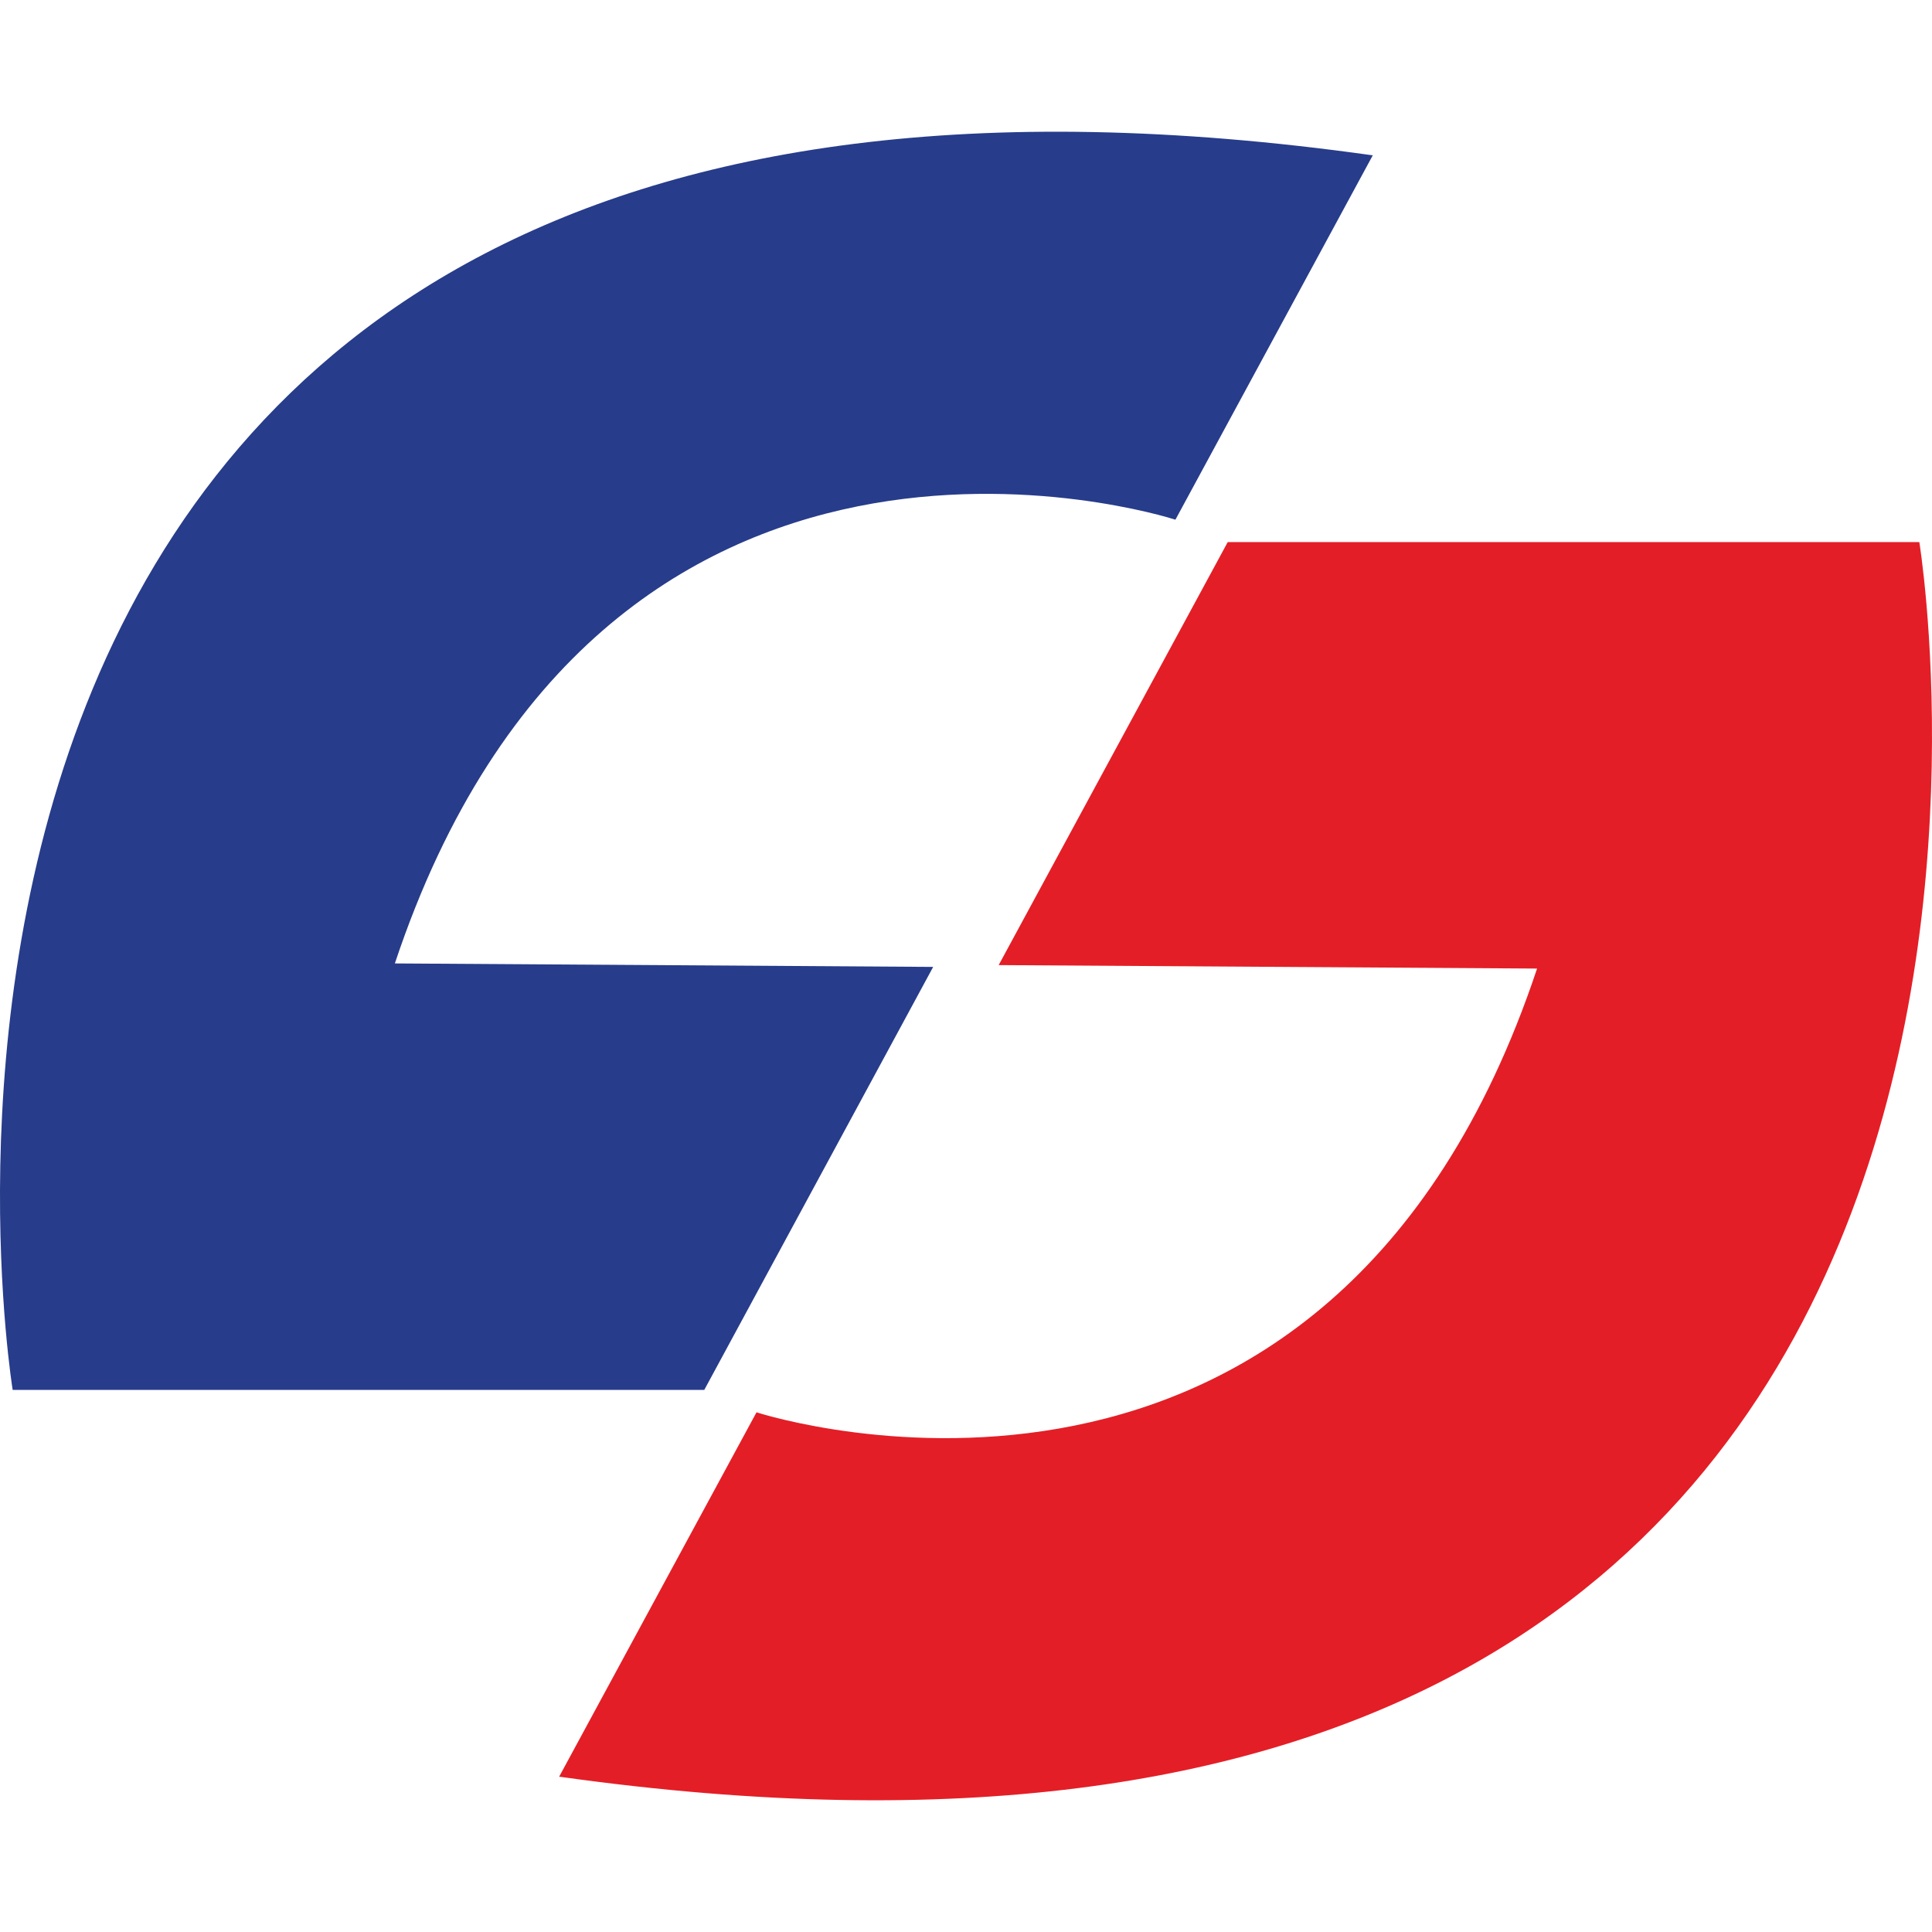
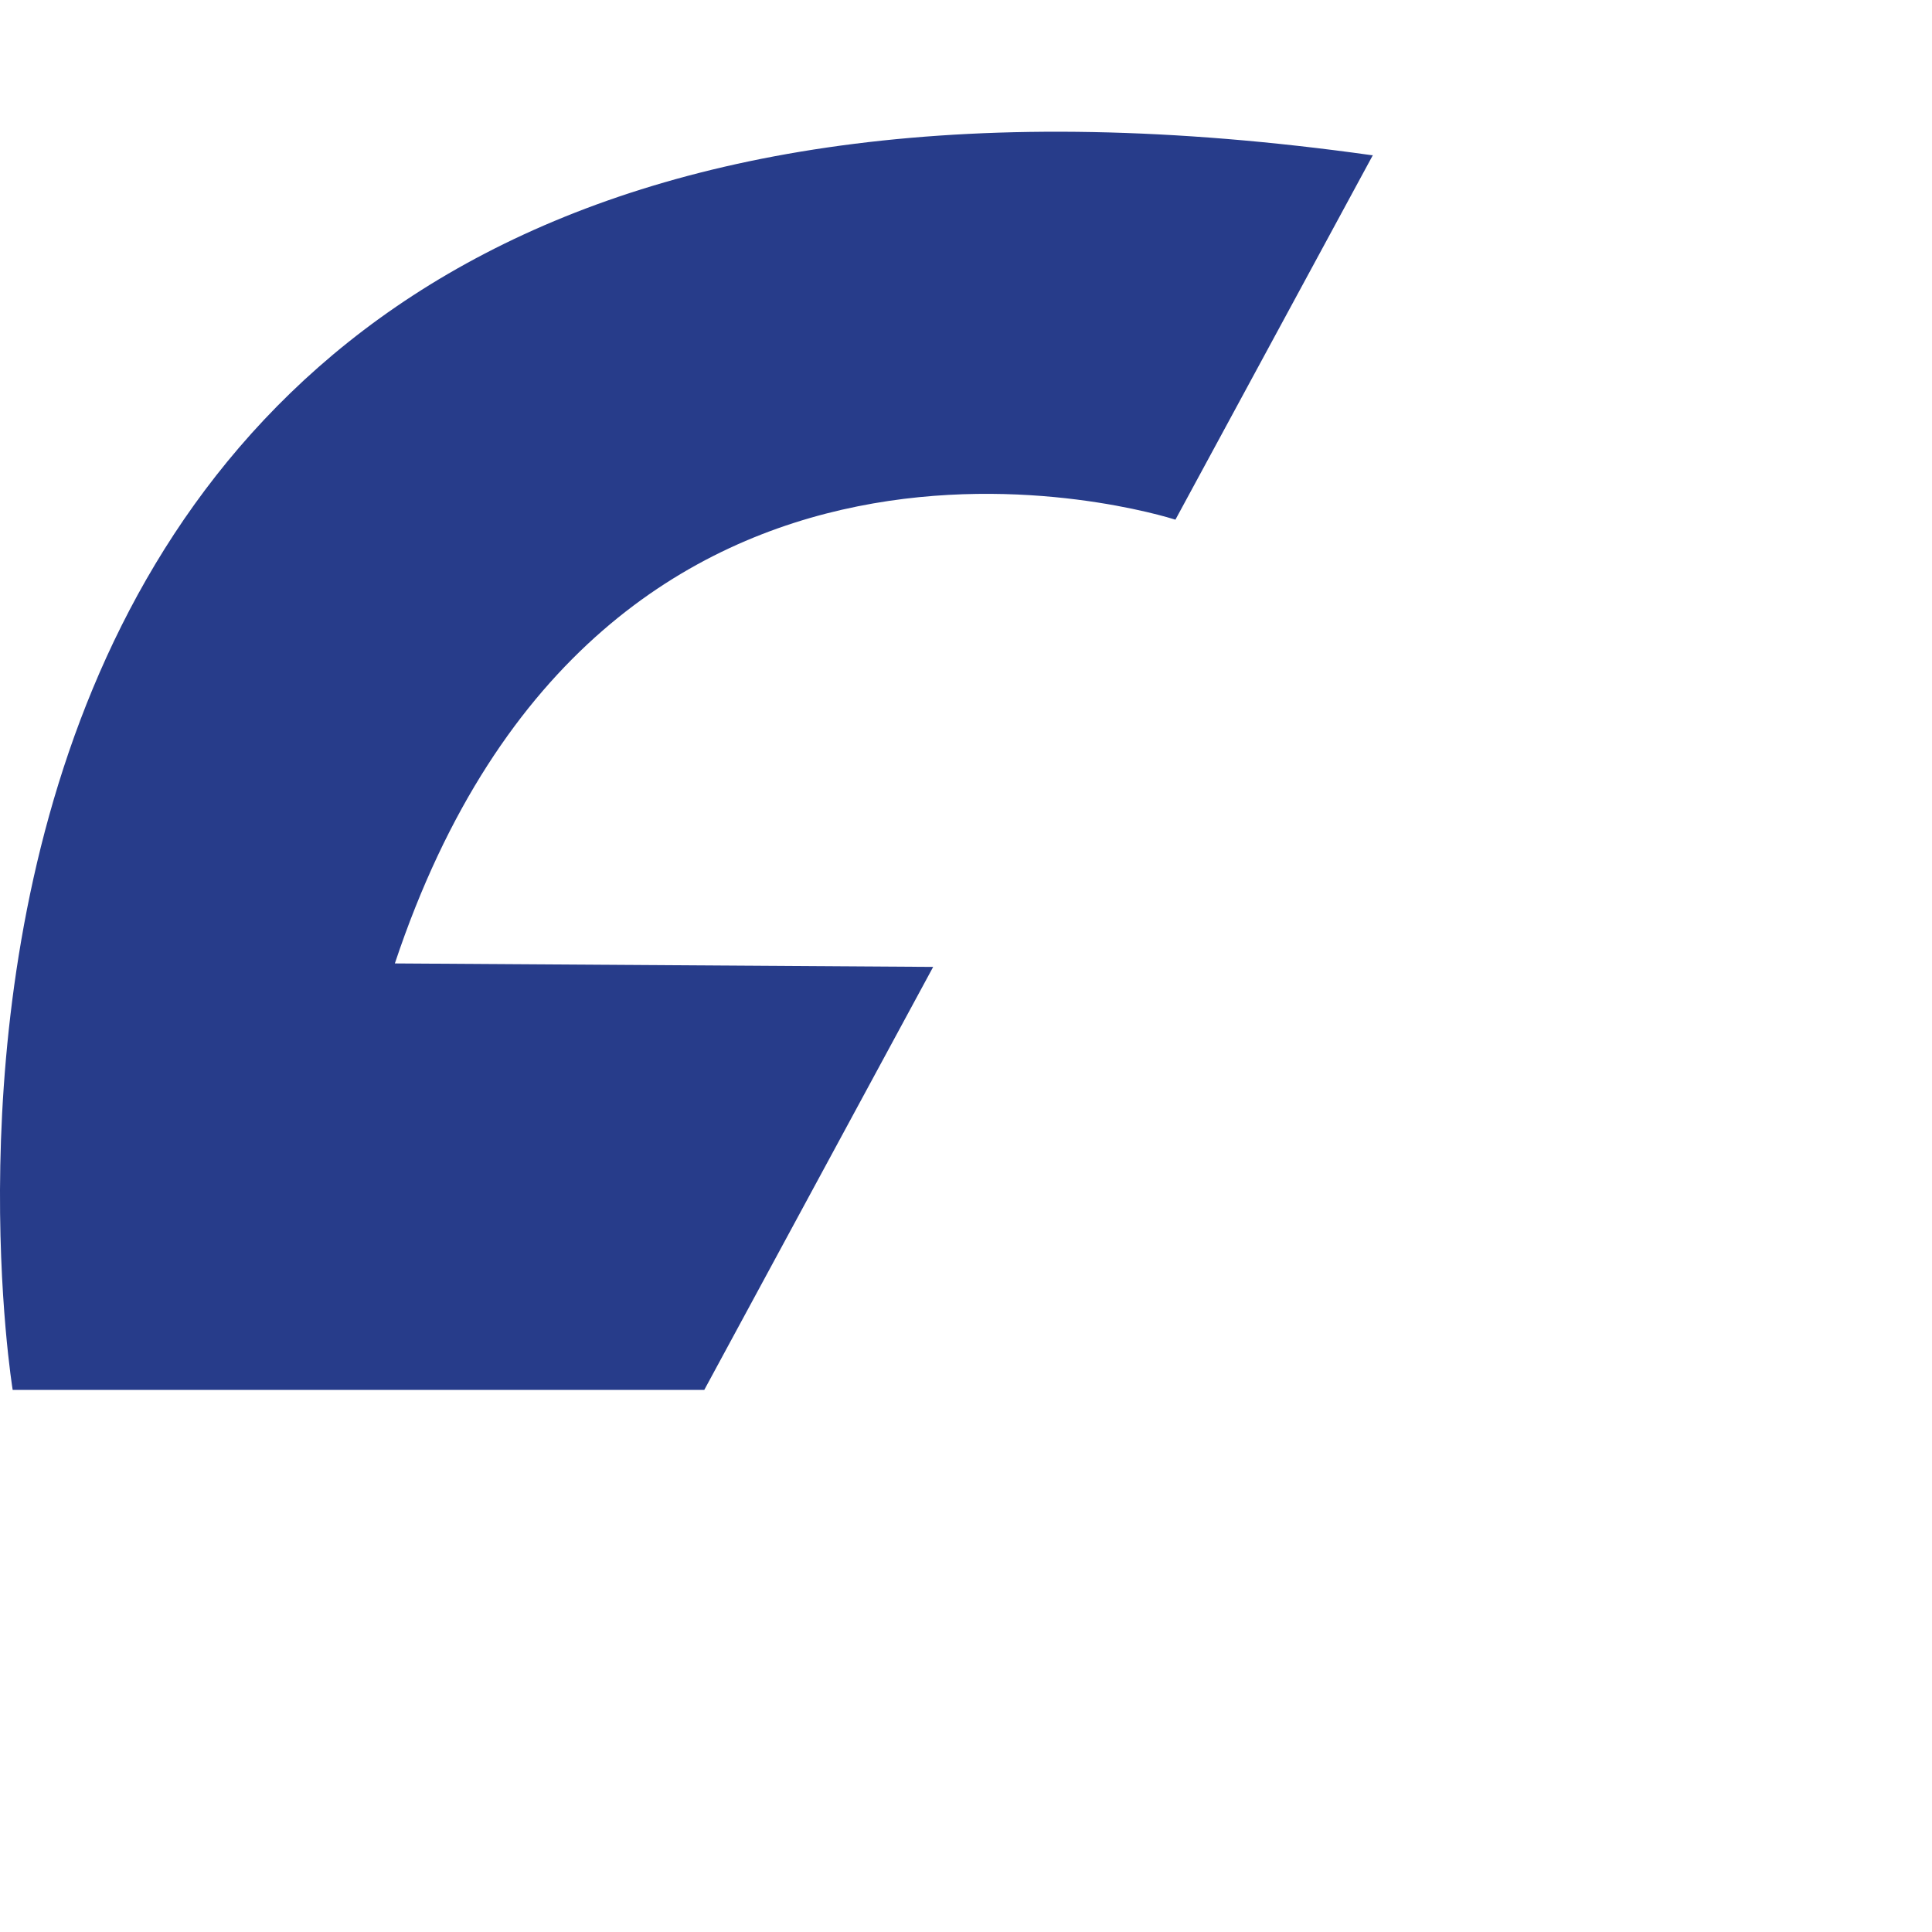
<svg xmlns="http://www.w3.org/2000/svg" id="Layer_1" data-name="Layer 1" viewBox="0 0 256 256">
  <defs>
    <style>.cls-1{fill:#273c8a;}.cls-2{fill:#e41e26;}</style>
  </defs>
  <path class="cls-1" d="M123.65,128.12l-71.33-.46c27.51-82.51,101.54-59.4,103.43-58.8l26.16-48.3h-.19C-30-9.16,1.68,184.17,1.68,184.17H93.32Z" />
-   <path class="cls-2" d="M254.32,71.83H162.68l-30.35,56.05,71.34.46c-27.51,82.51-101.54,59.4-103.43,58.8l-26.16,48.3h.18C286,265.16,254.32,71.83,254.32,71.83Z" />
</svg>